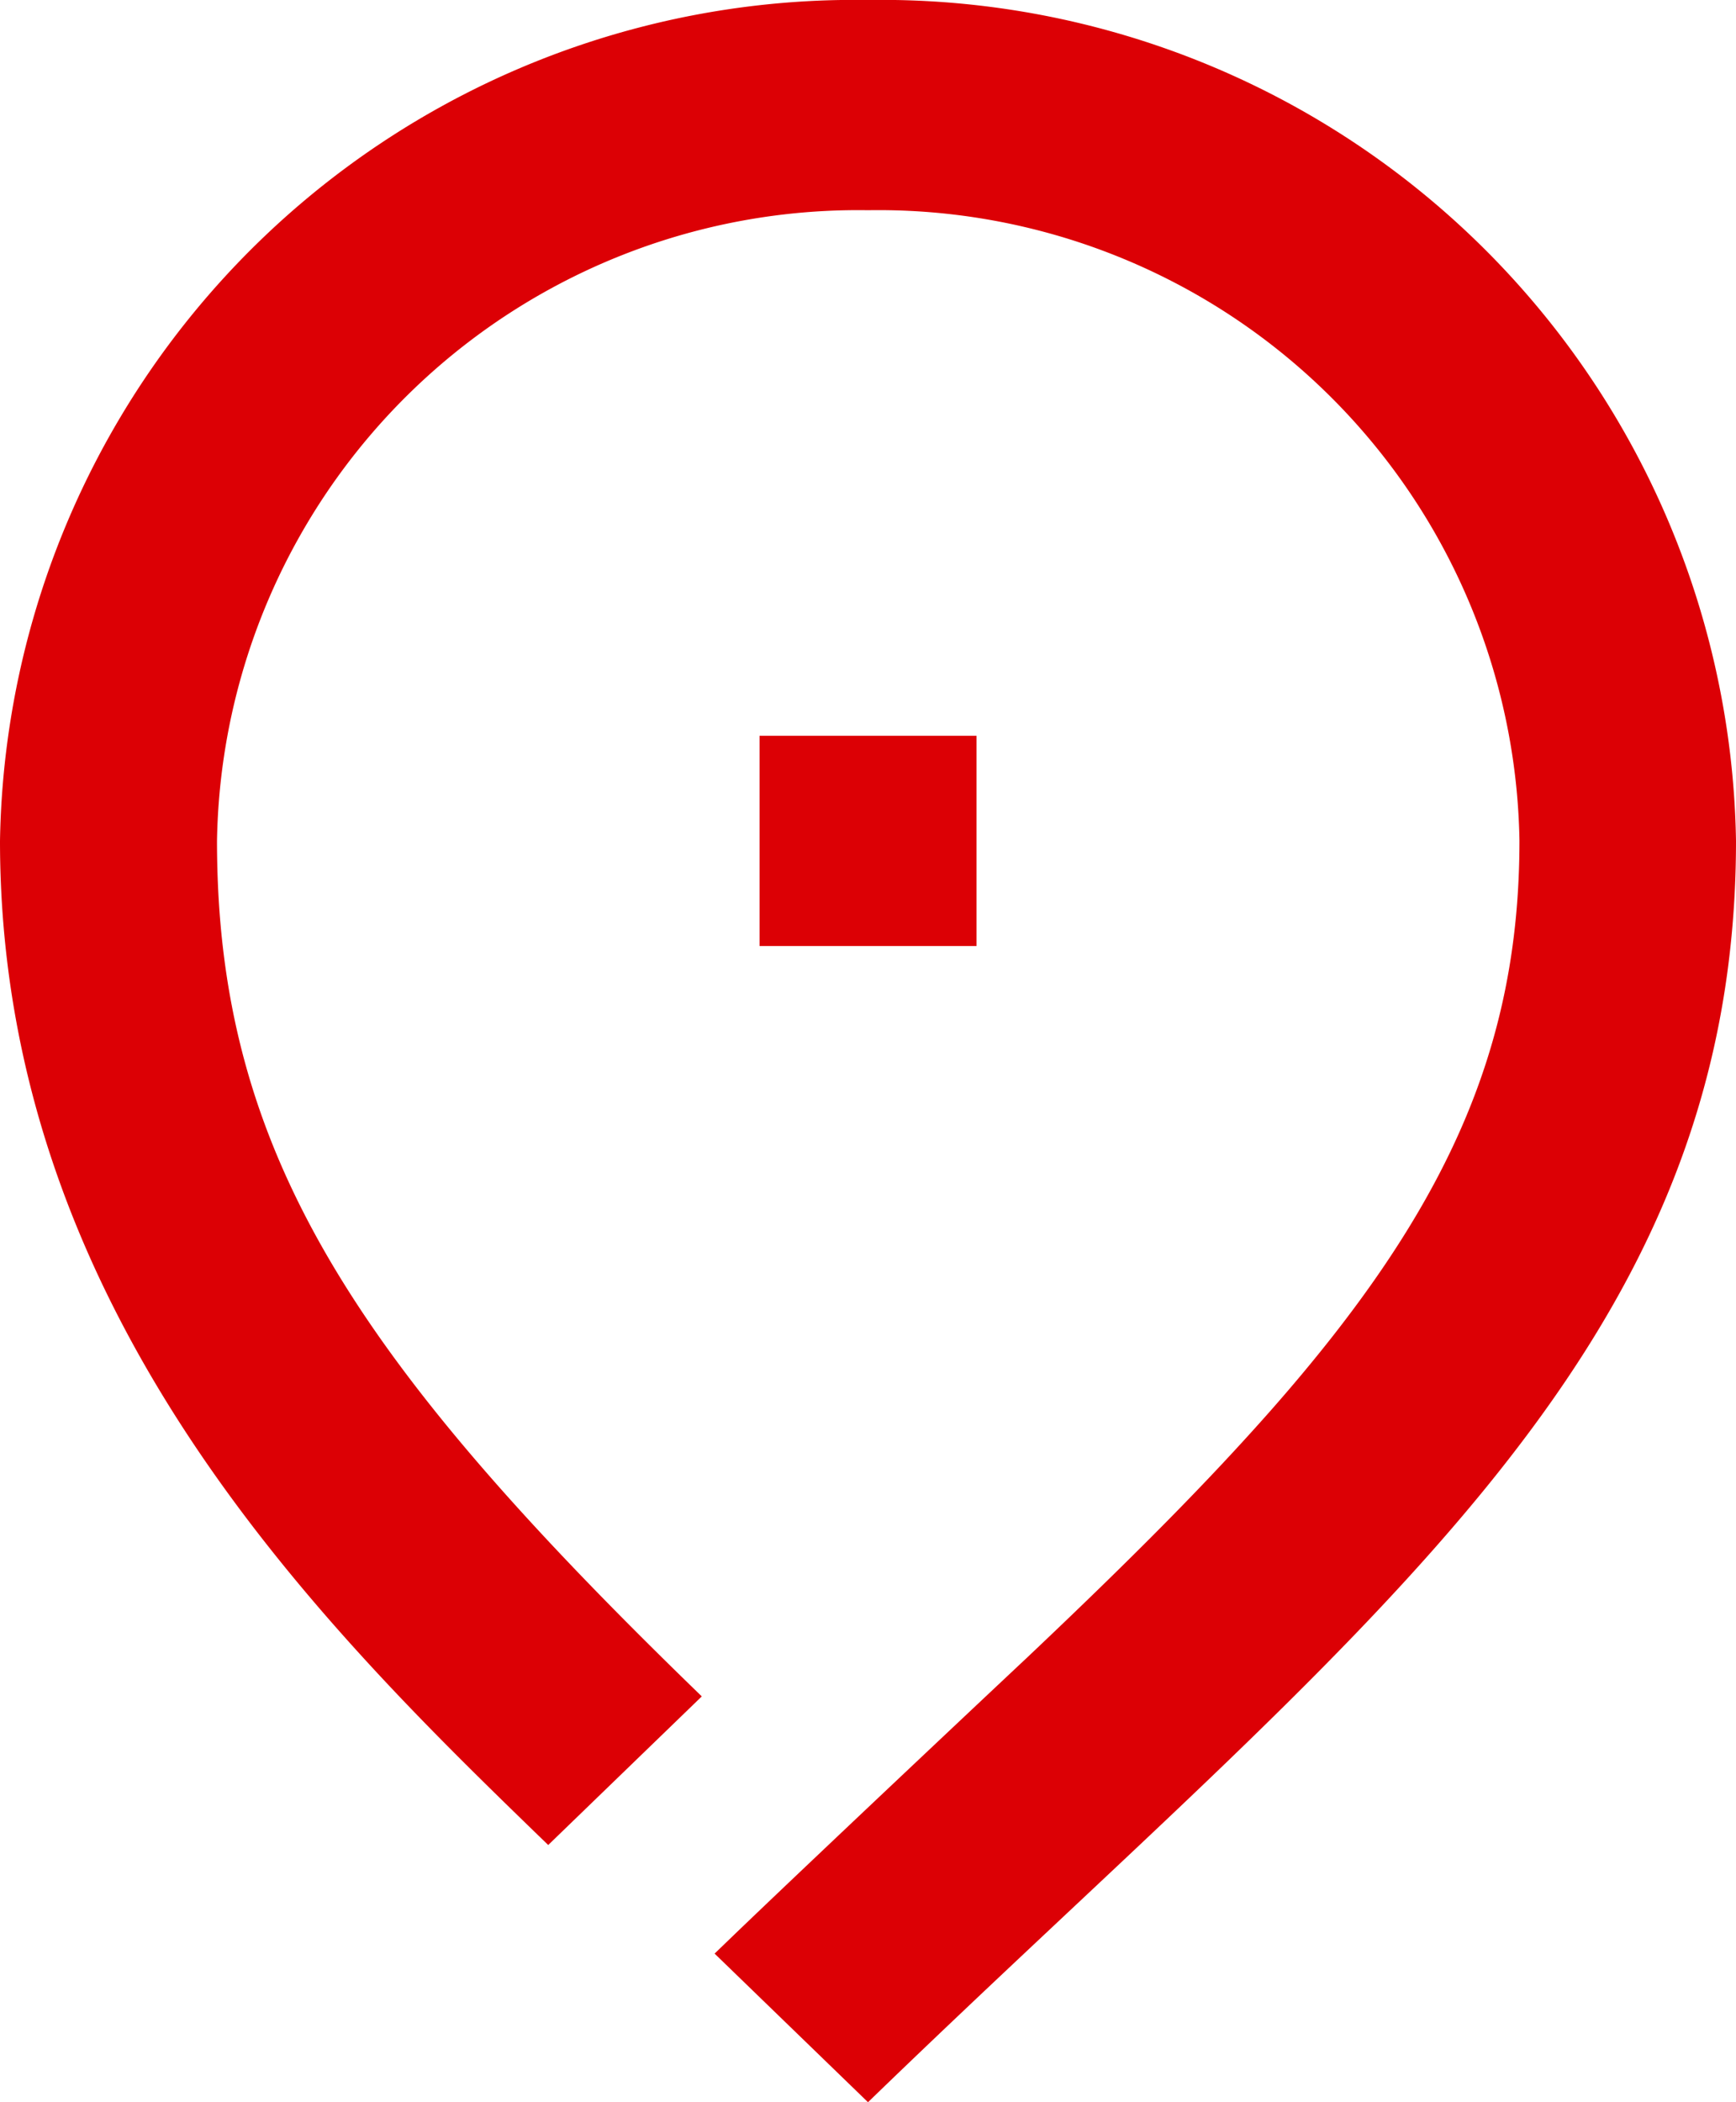
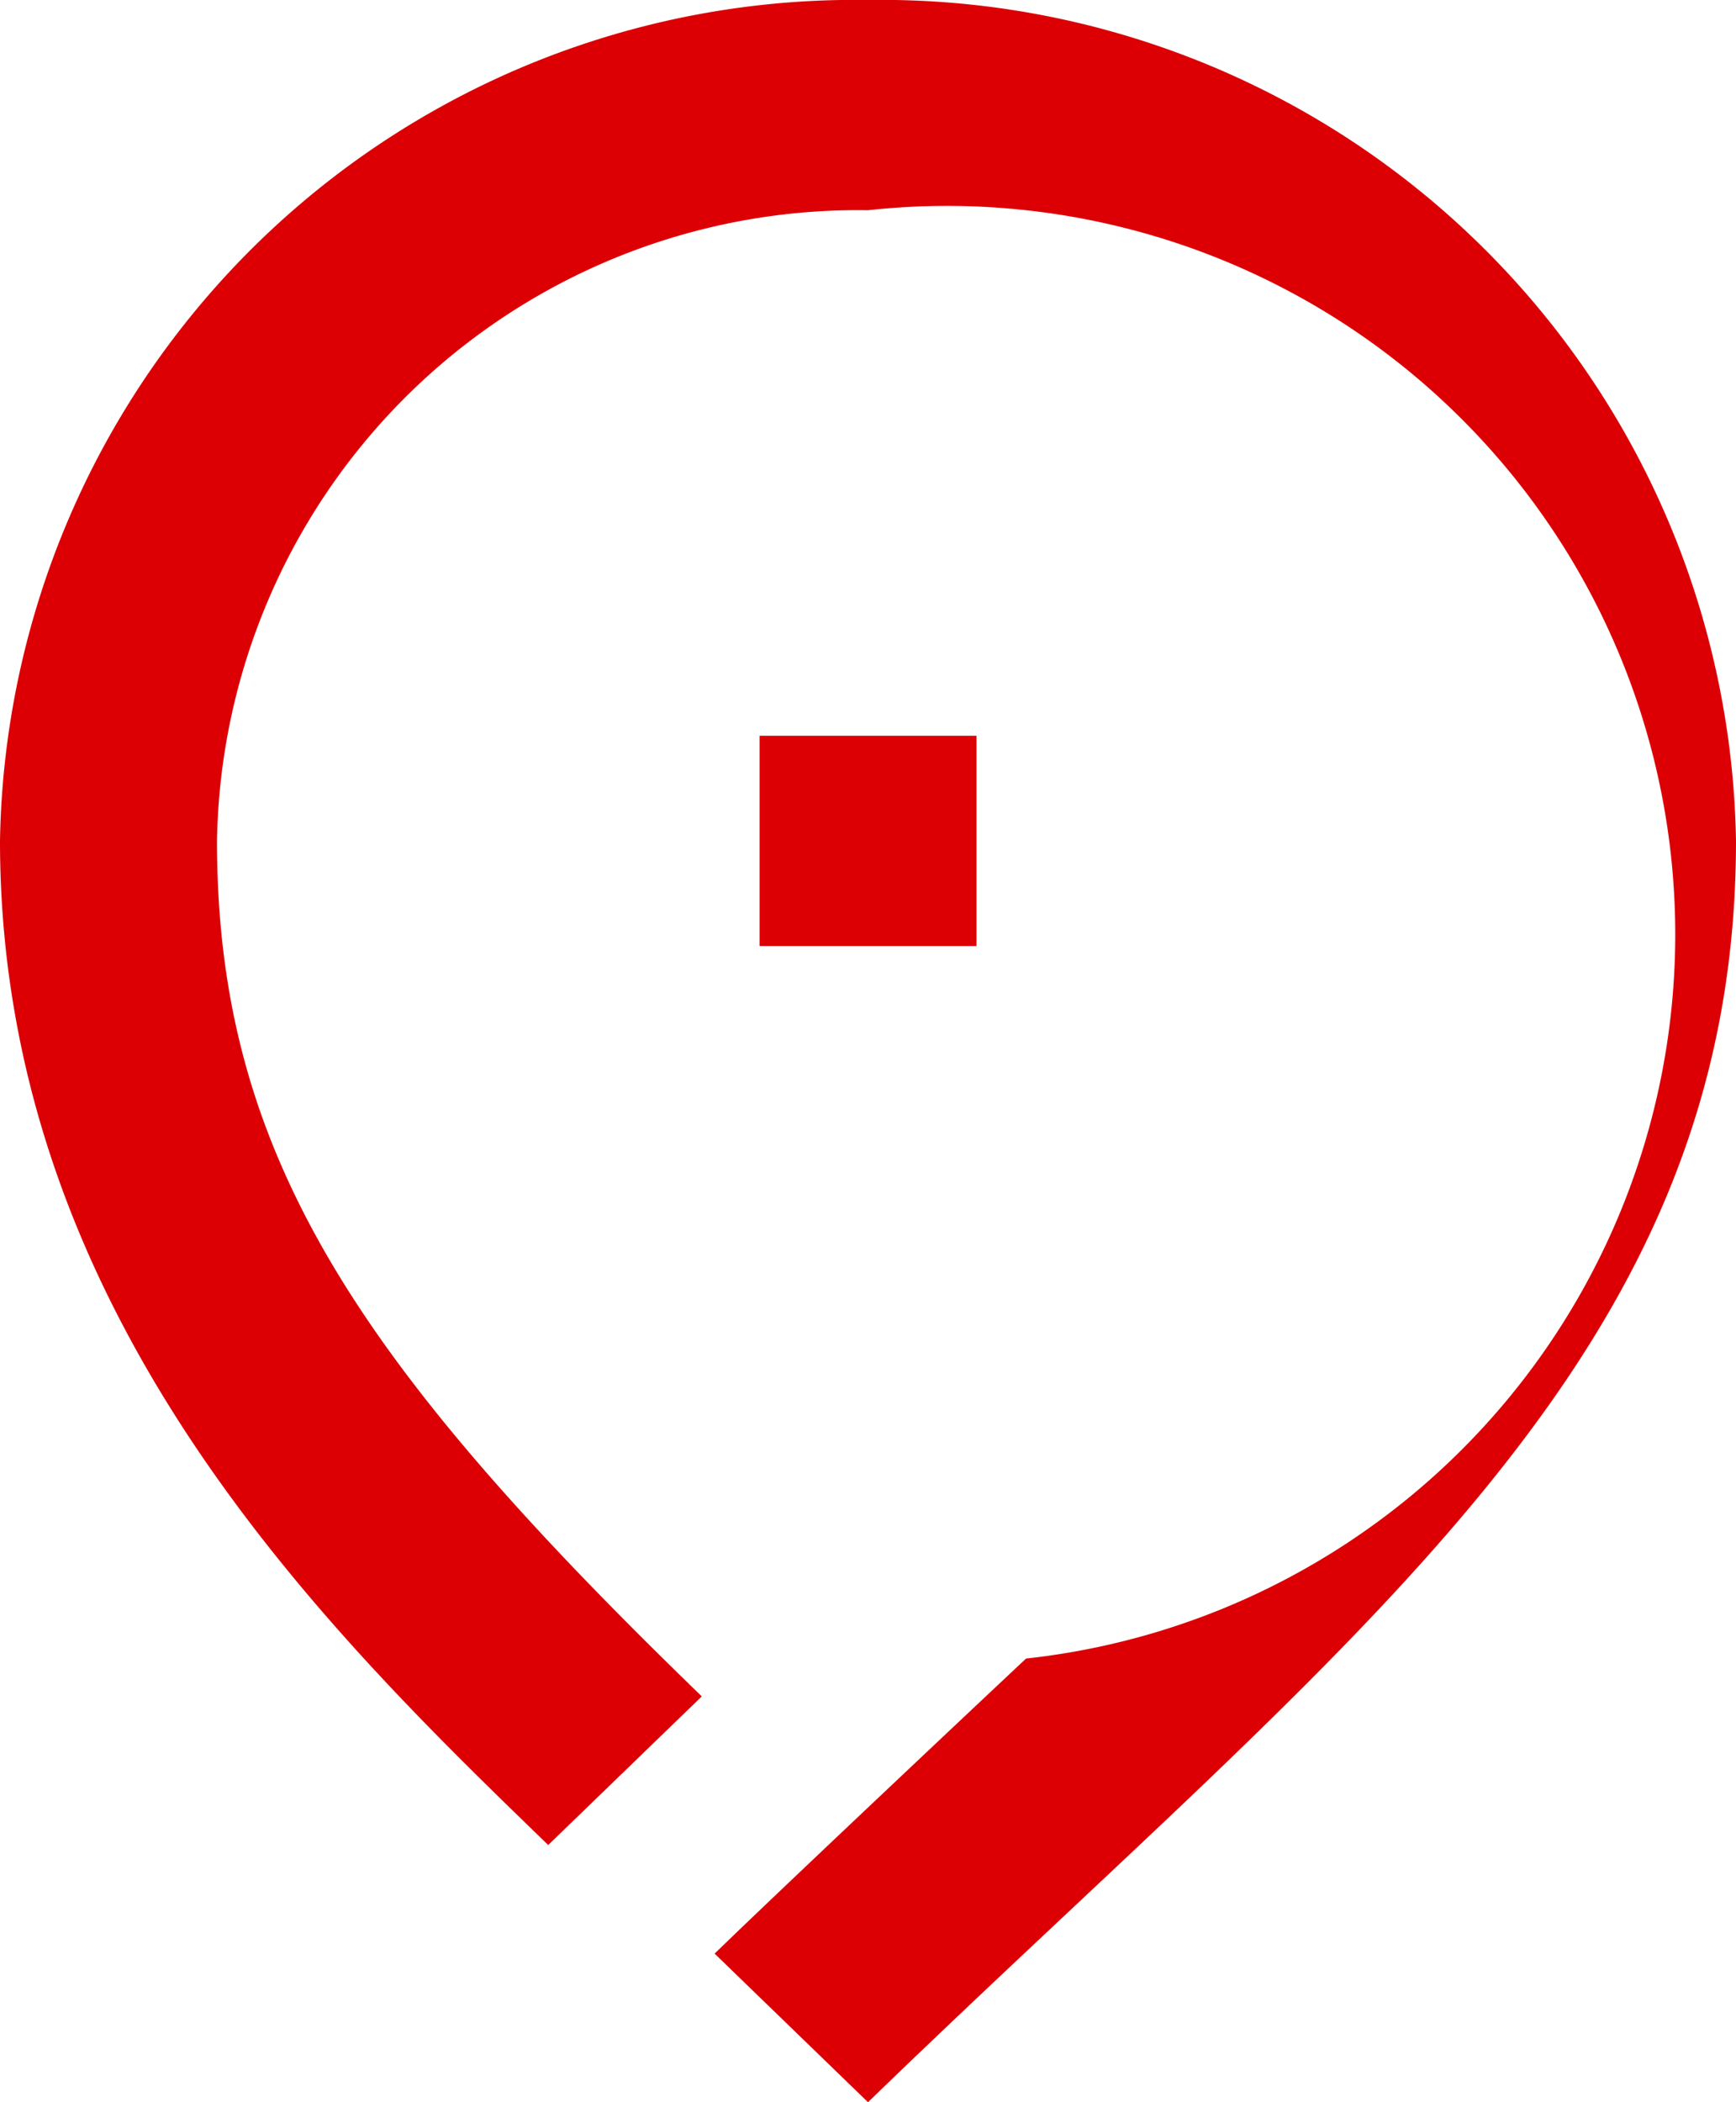
<svg xmlns="http://www.w3.org/2000/svg" width="19" height="23" viewBox="0 0 19 23">
-   <path id="_Colour" data-name="🎨 Colour" d="M7.821,21.374l.221-.213c.978-.939,3.187-3.015,3.188-3.015h0l0,0c1.2-1.135,2-1.946,2.684-2.721,1.908-2.167,2.716-3.947,2.716-6.229A7.016,7.016,0,0,0,9.5,2.3,7.016,7.016,0,0,0,2.375,9.2c0,3.408,1.507,5.682,5.306,9.36L6,20.186C3.562,17.825,0,14.375,0,9.2A9.354,9.354,0,0,1,9.5,0,9.354,9.354,0,0,1,19,9.2c0,5.675-4.156,8.625-9.5,13.8ZM8.313,10.35V8.05h2.375v2.3Z" fill="#dc0005" />
+   <path id="_Colour" data-name="🎨 Colour" d="M7.821,21.374l.221-.213c.978-.939,3.187-3.015,3.188-3.015h0l0,0A7.016,7.016,0,0,0,9.5,2.3,7.016,7.016,0,0,0,2.375,9.2c0,3.408,1.507,5.682,5.306,9.36L6,20.186C3.562,17.825,0,14.375,0,9.2A9.354,9.354,0,0,1,9.5,0,9.354,9.354,0,0,1,19,9.2c0,5.675-4.156,8.625-9.5,13.8ZM8.313,10.35V8.05h2.375v2.3Z" fill="#dc0005" />
</svg>